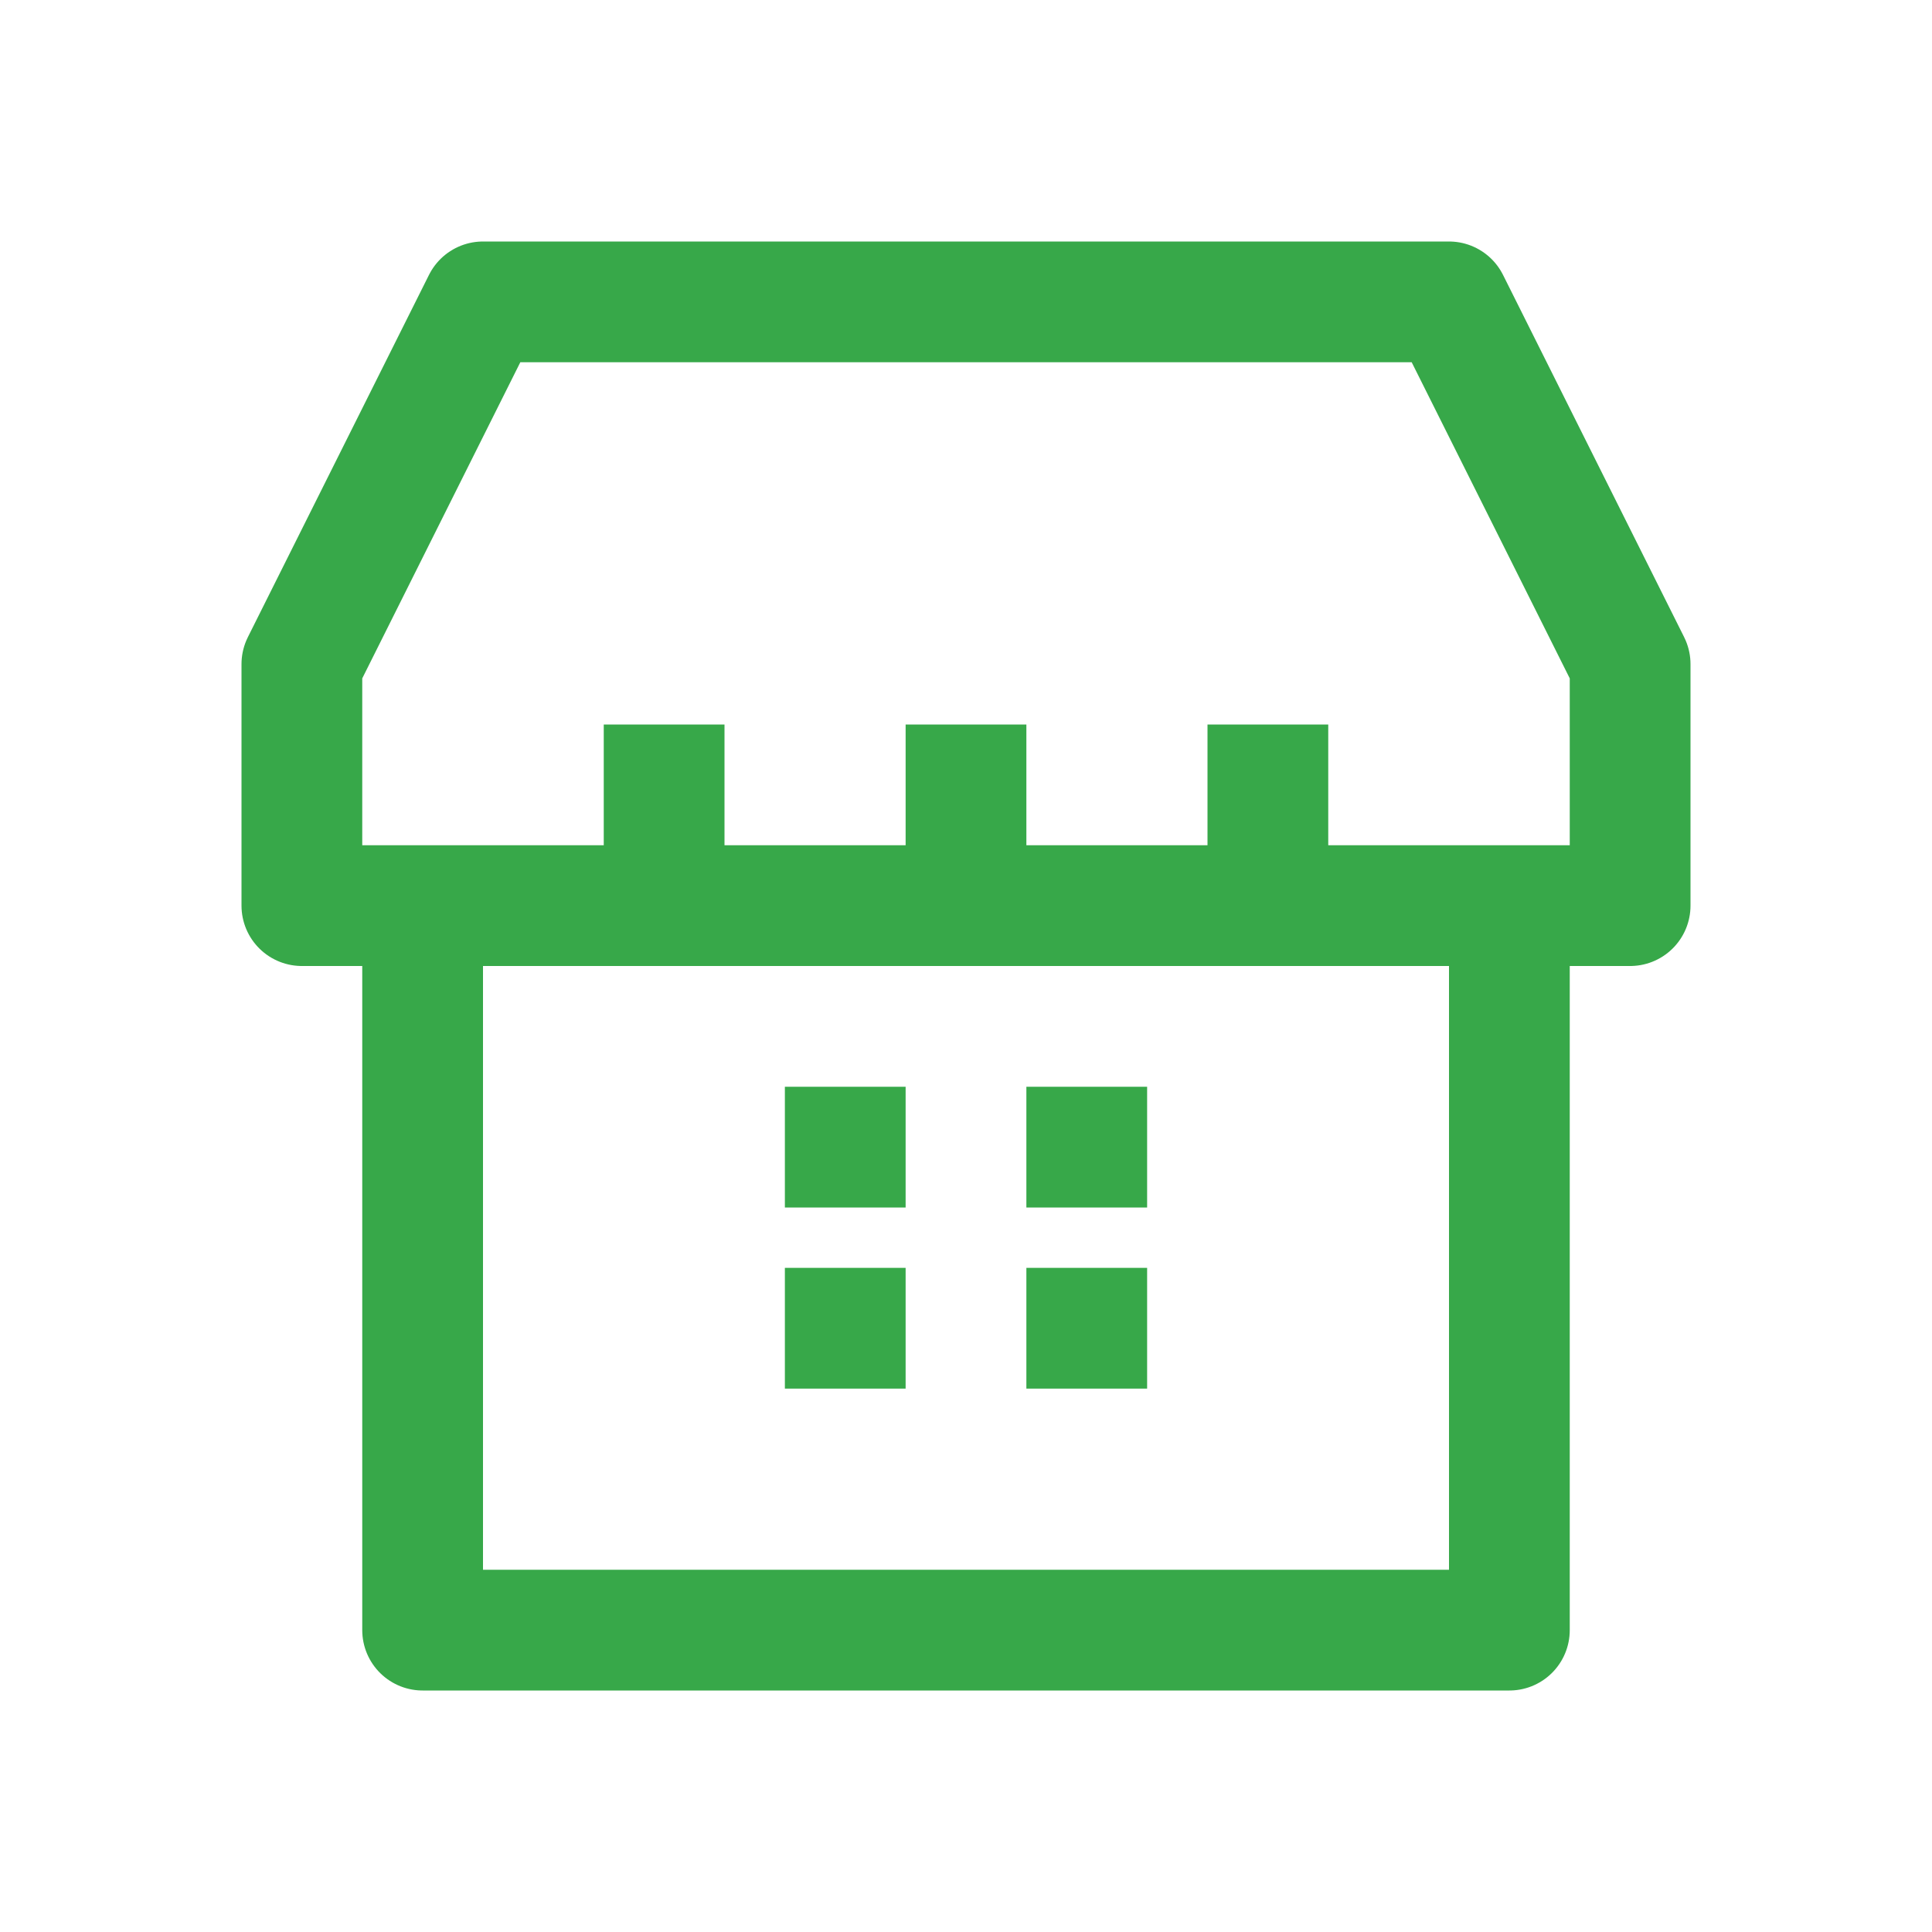
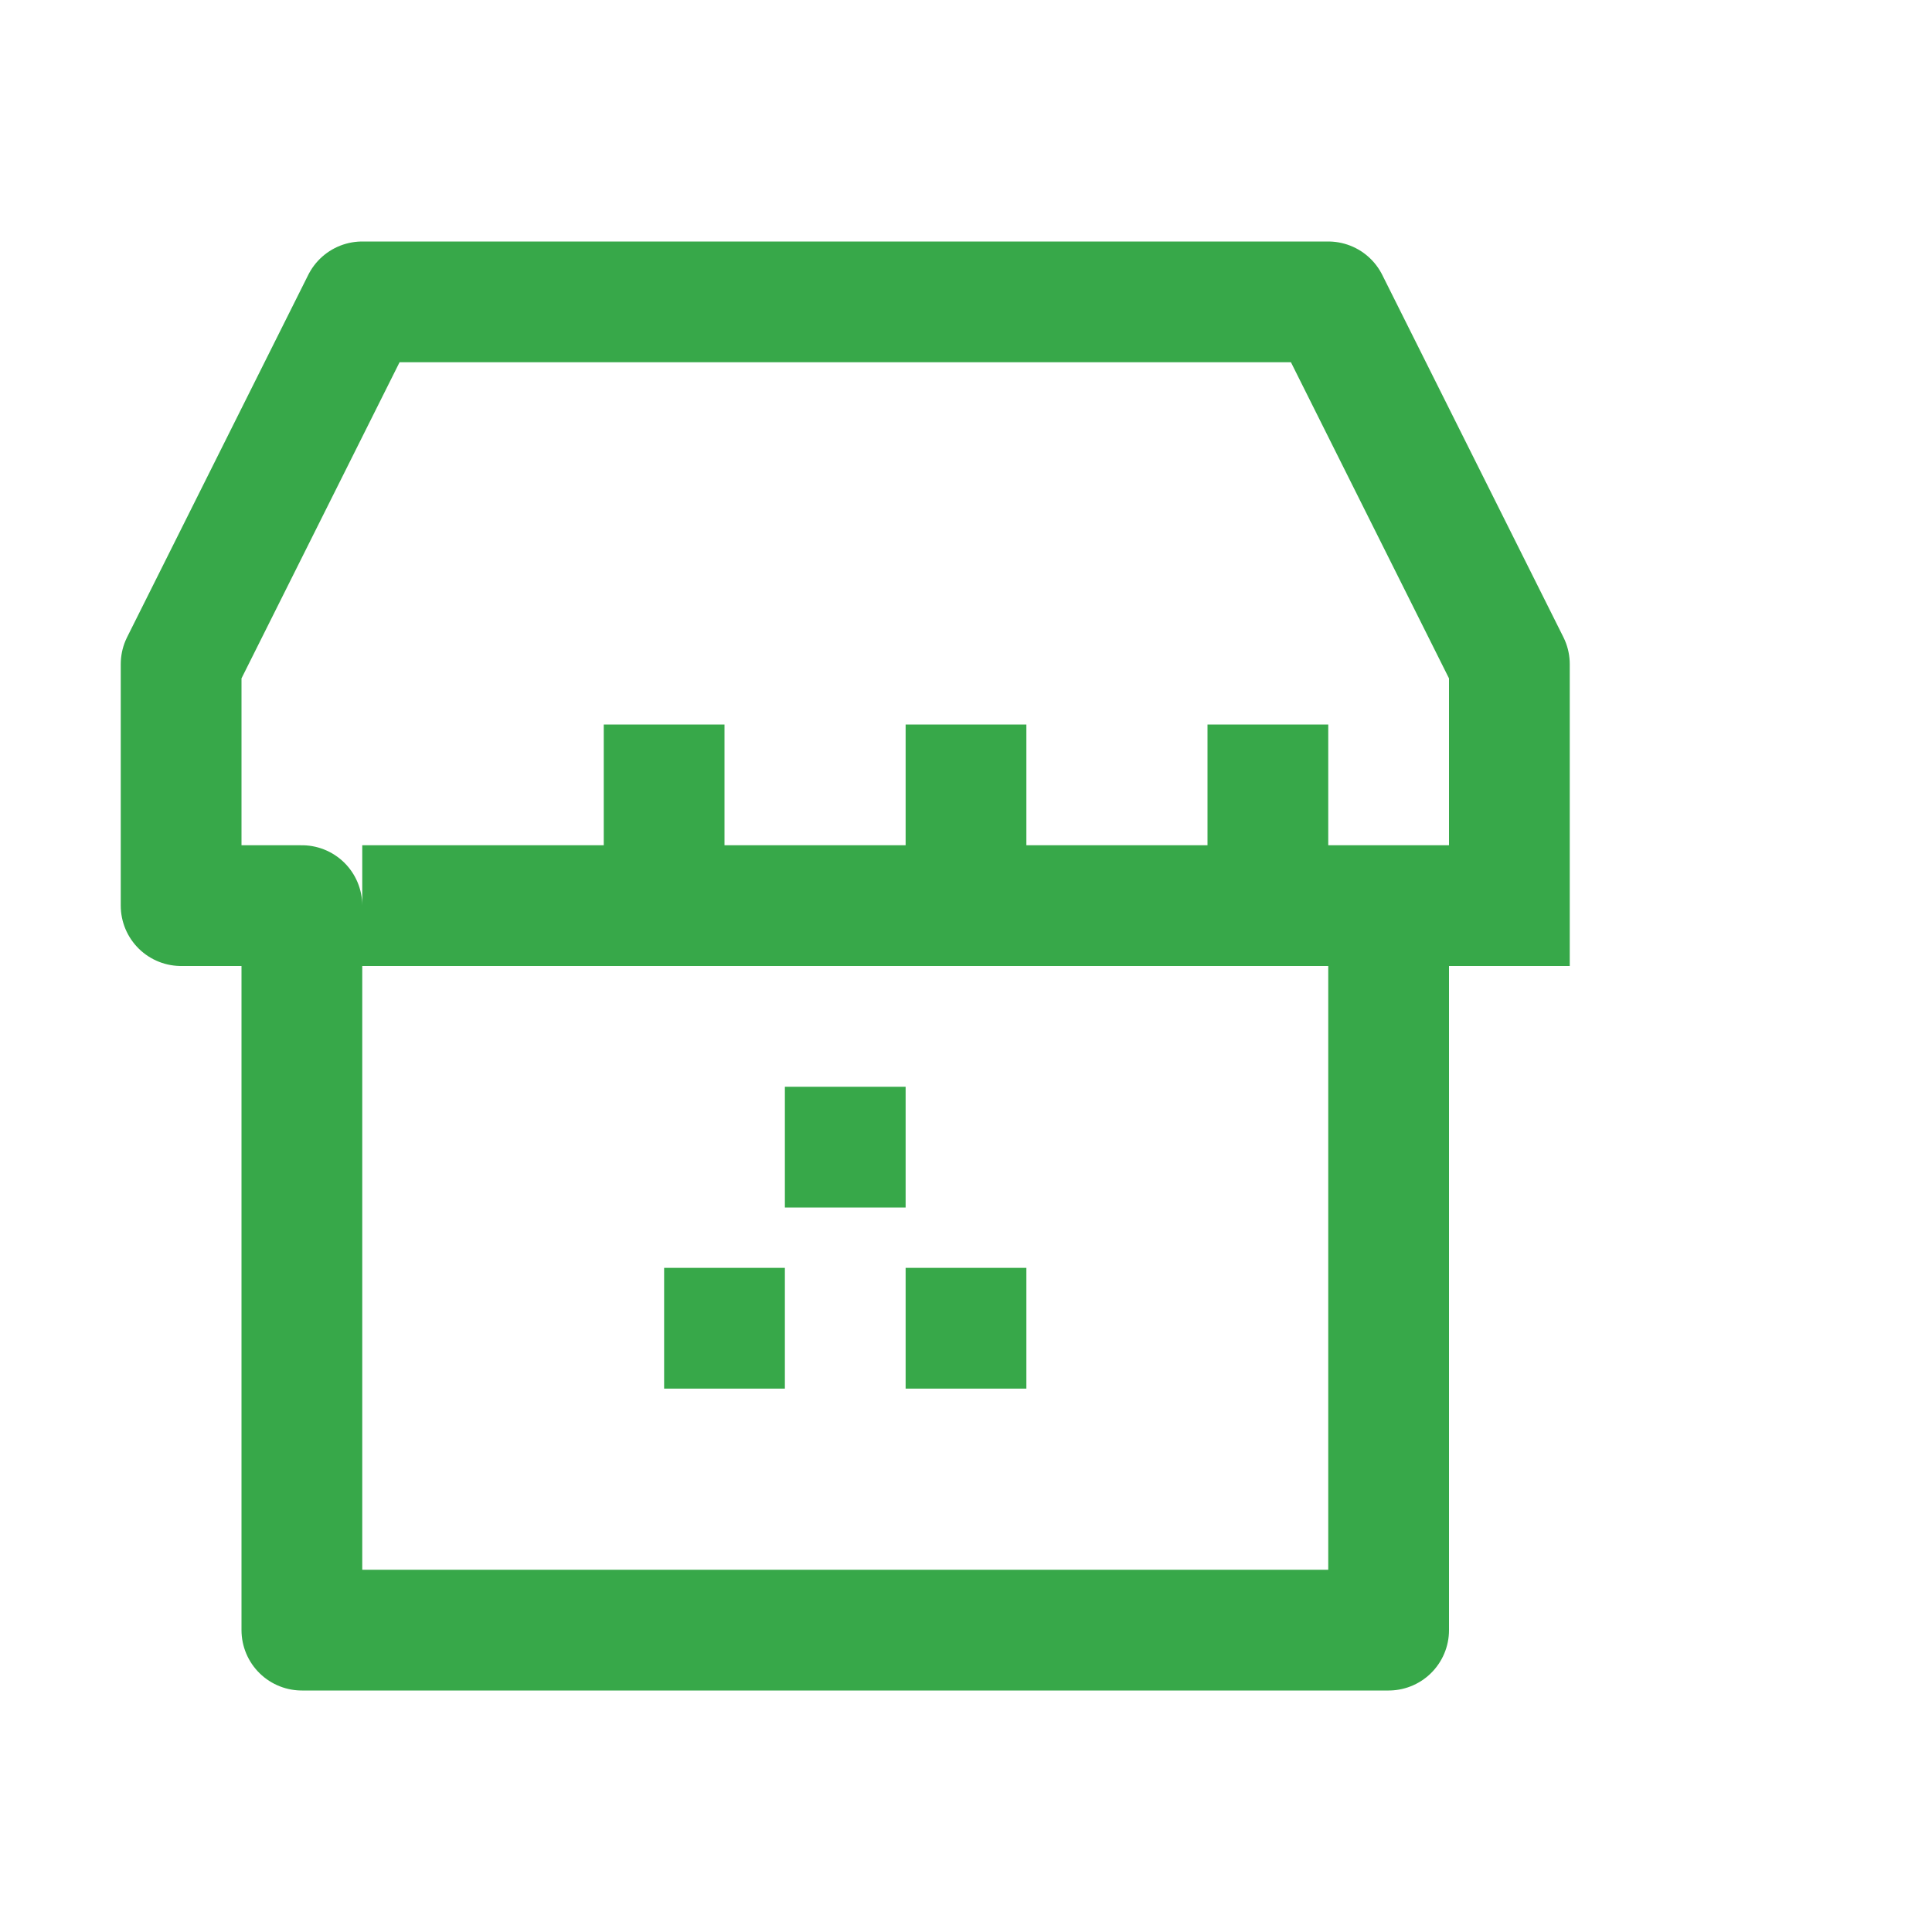
<svg xmlns="http://www.w3.org/2000/svg" width="4em" height="4em" viewBox="0 0 16 16">
-   <path fill="none" stroke="#37a849" stroke-linejoin="round" d="M3 7.5h2.5m0 0V6m0 1.5H8m0 0V6m0 1.5h2.5m0 0V6m0 1.5H13m-6.5 2h1m1 0h1m-1 1.5h1m-3 0h1m-4 2.5v-6h-1v-2l1.5-3h8l1.5 3v2h-1v6z" />
+   <path fill="none" stroke="#37a849" stroke-linejoin="round" d="M3 7.5h2.5m0 0V6m0 1.5H8m0 0V6m0 1.5h2.5m0 0V6m0 1.5H13m-6.5 2h1m1 0m-1 1.5h1m-3 0h1m-4 2.5v-6h-1v-2l1.5-3h8l1.5 3v2h-1v6z" />
</svg>